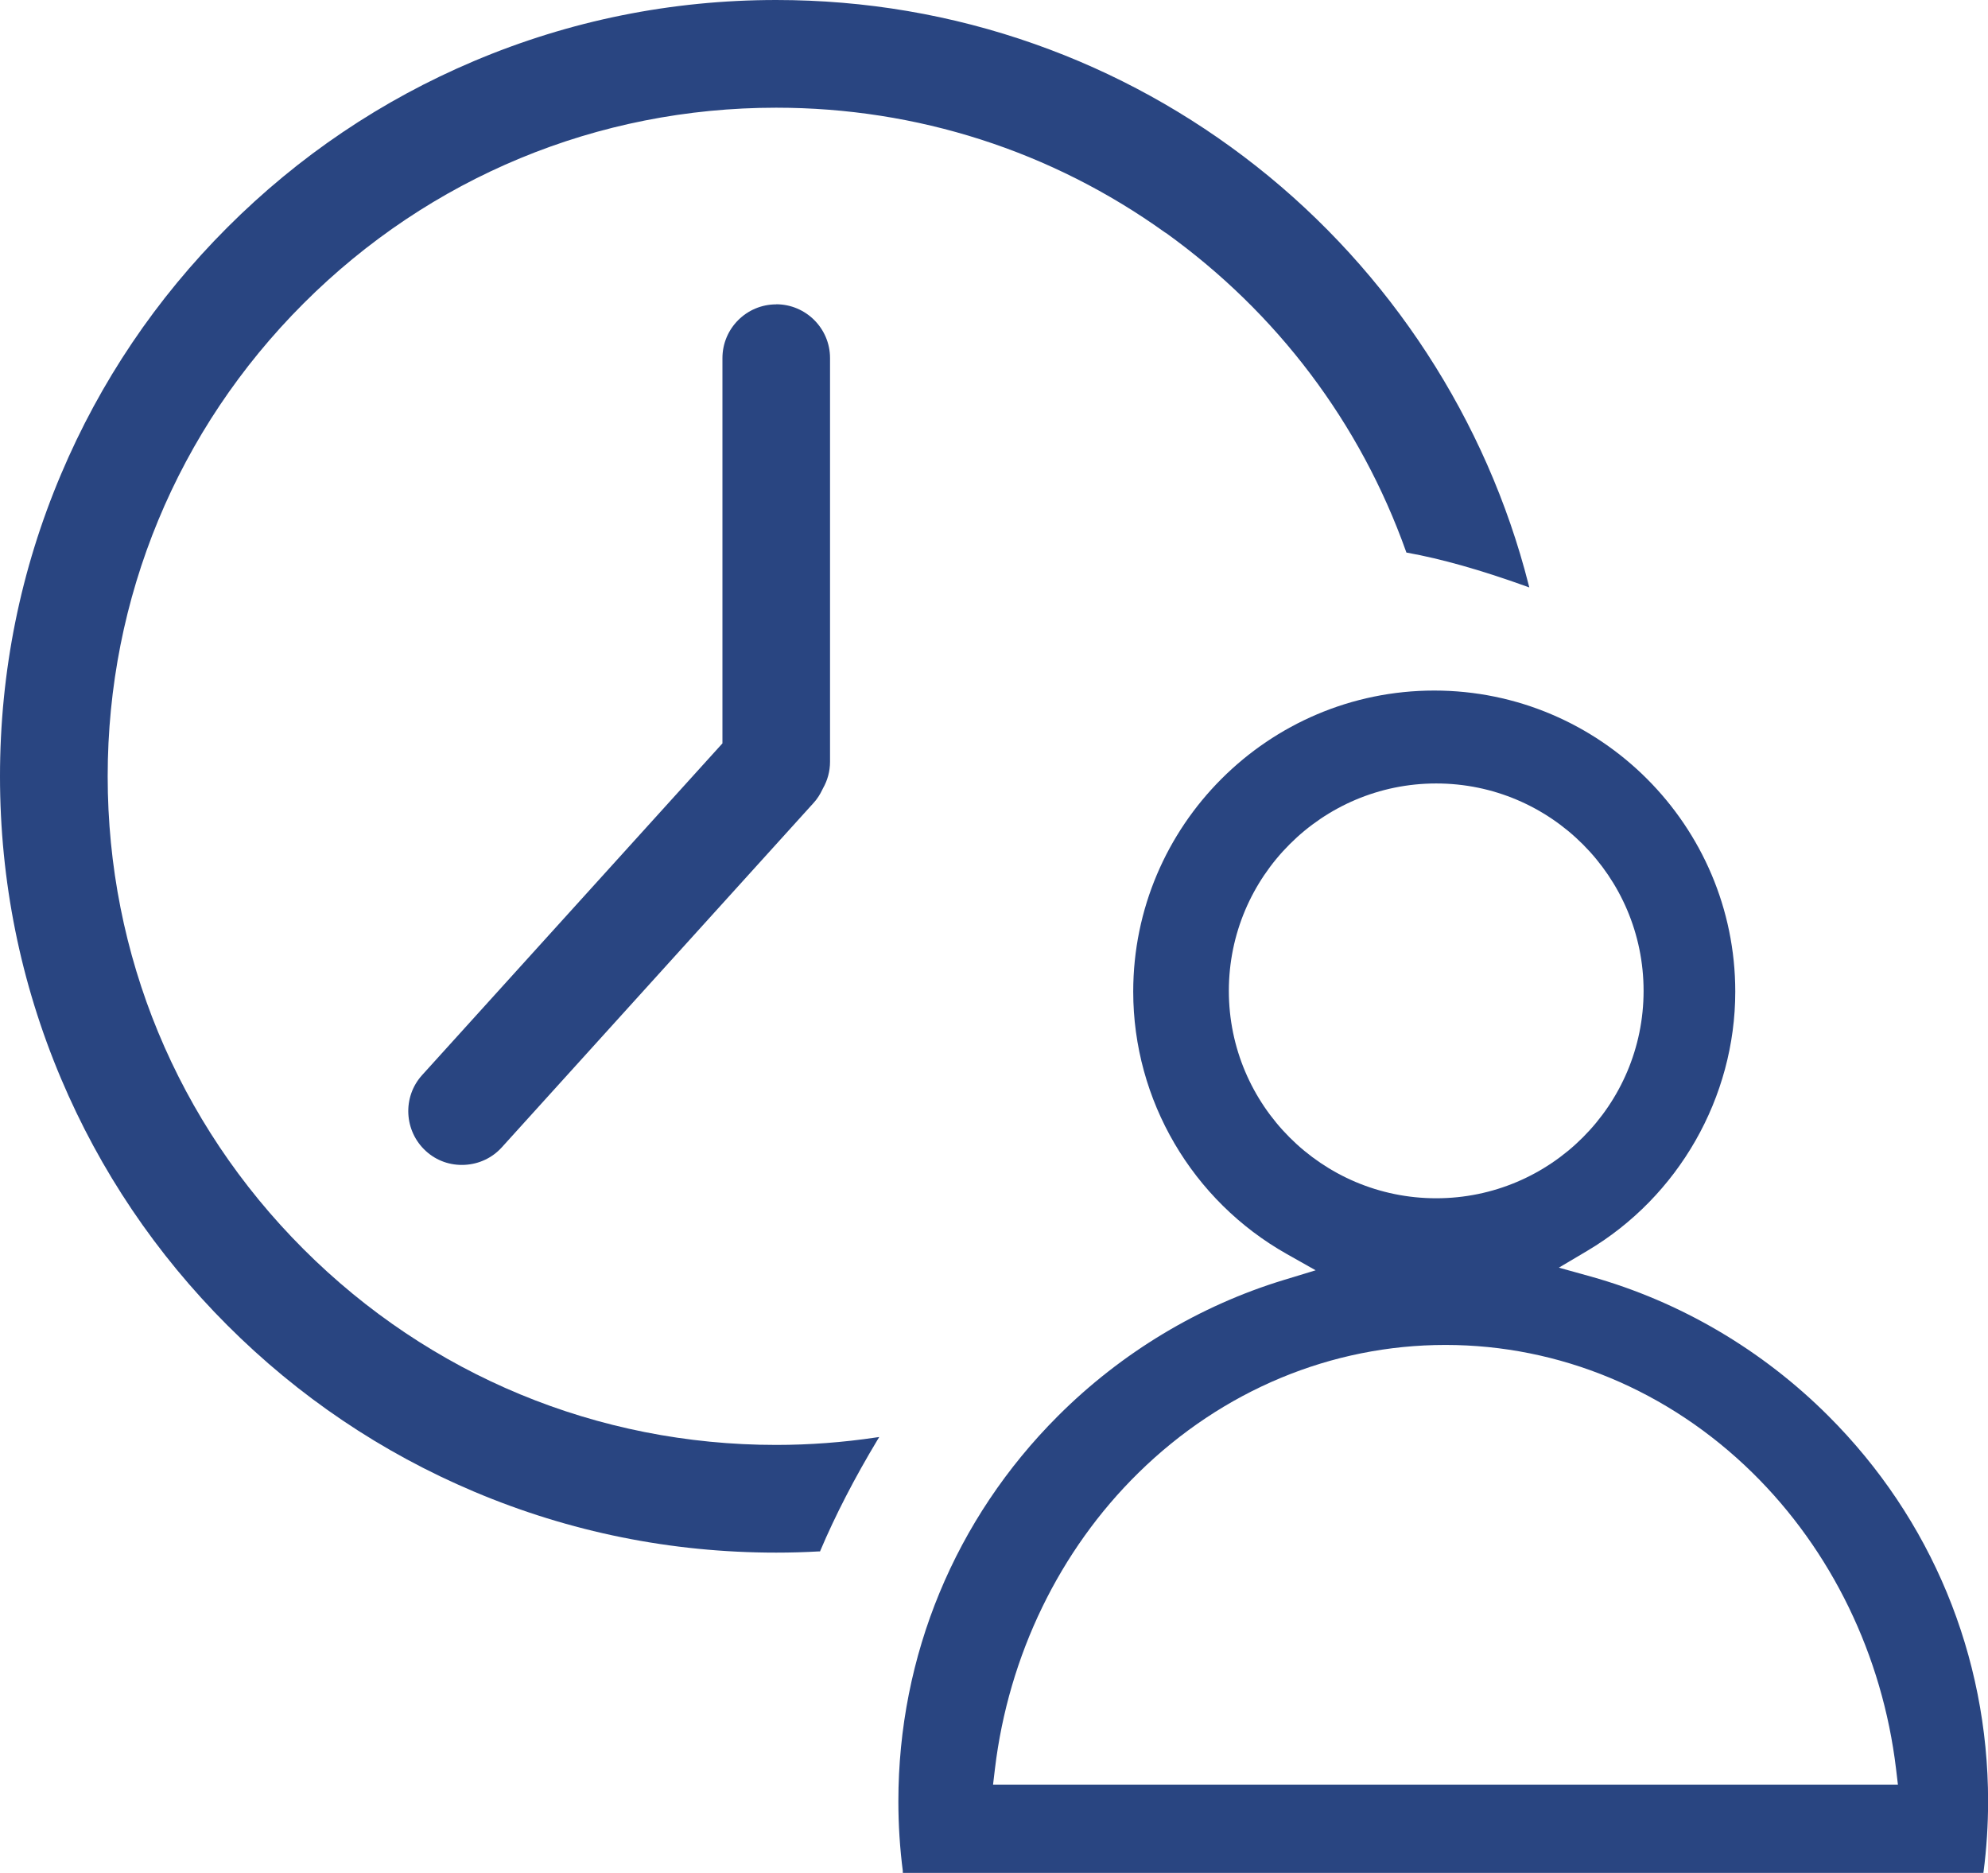
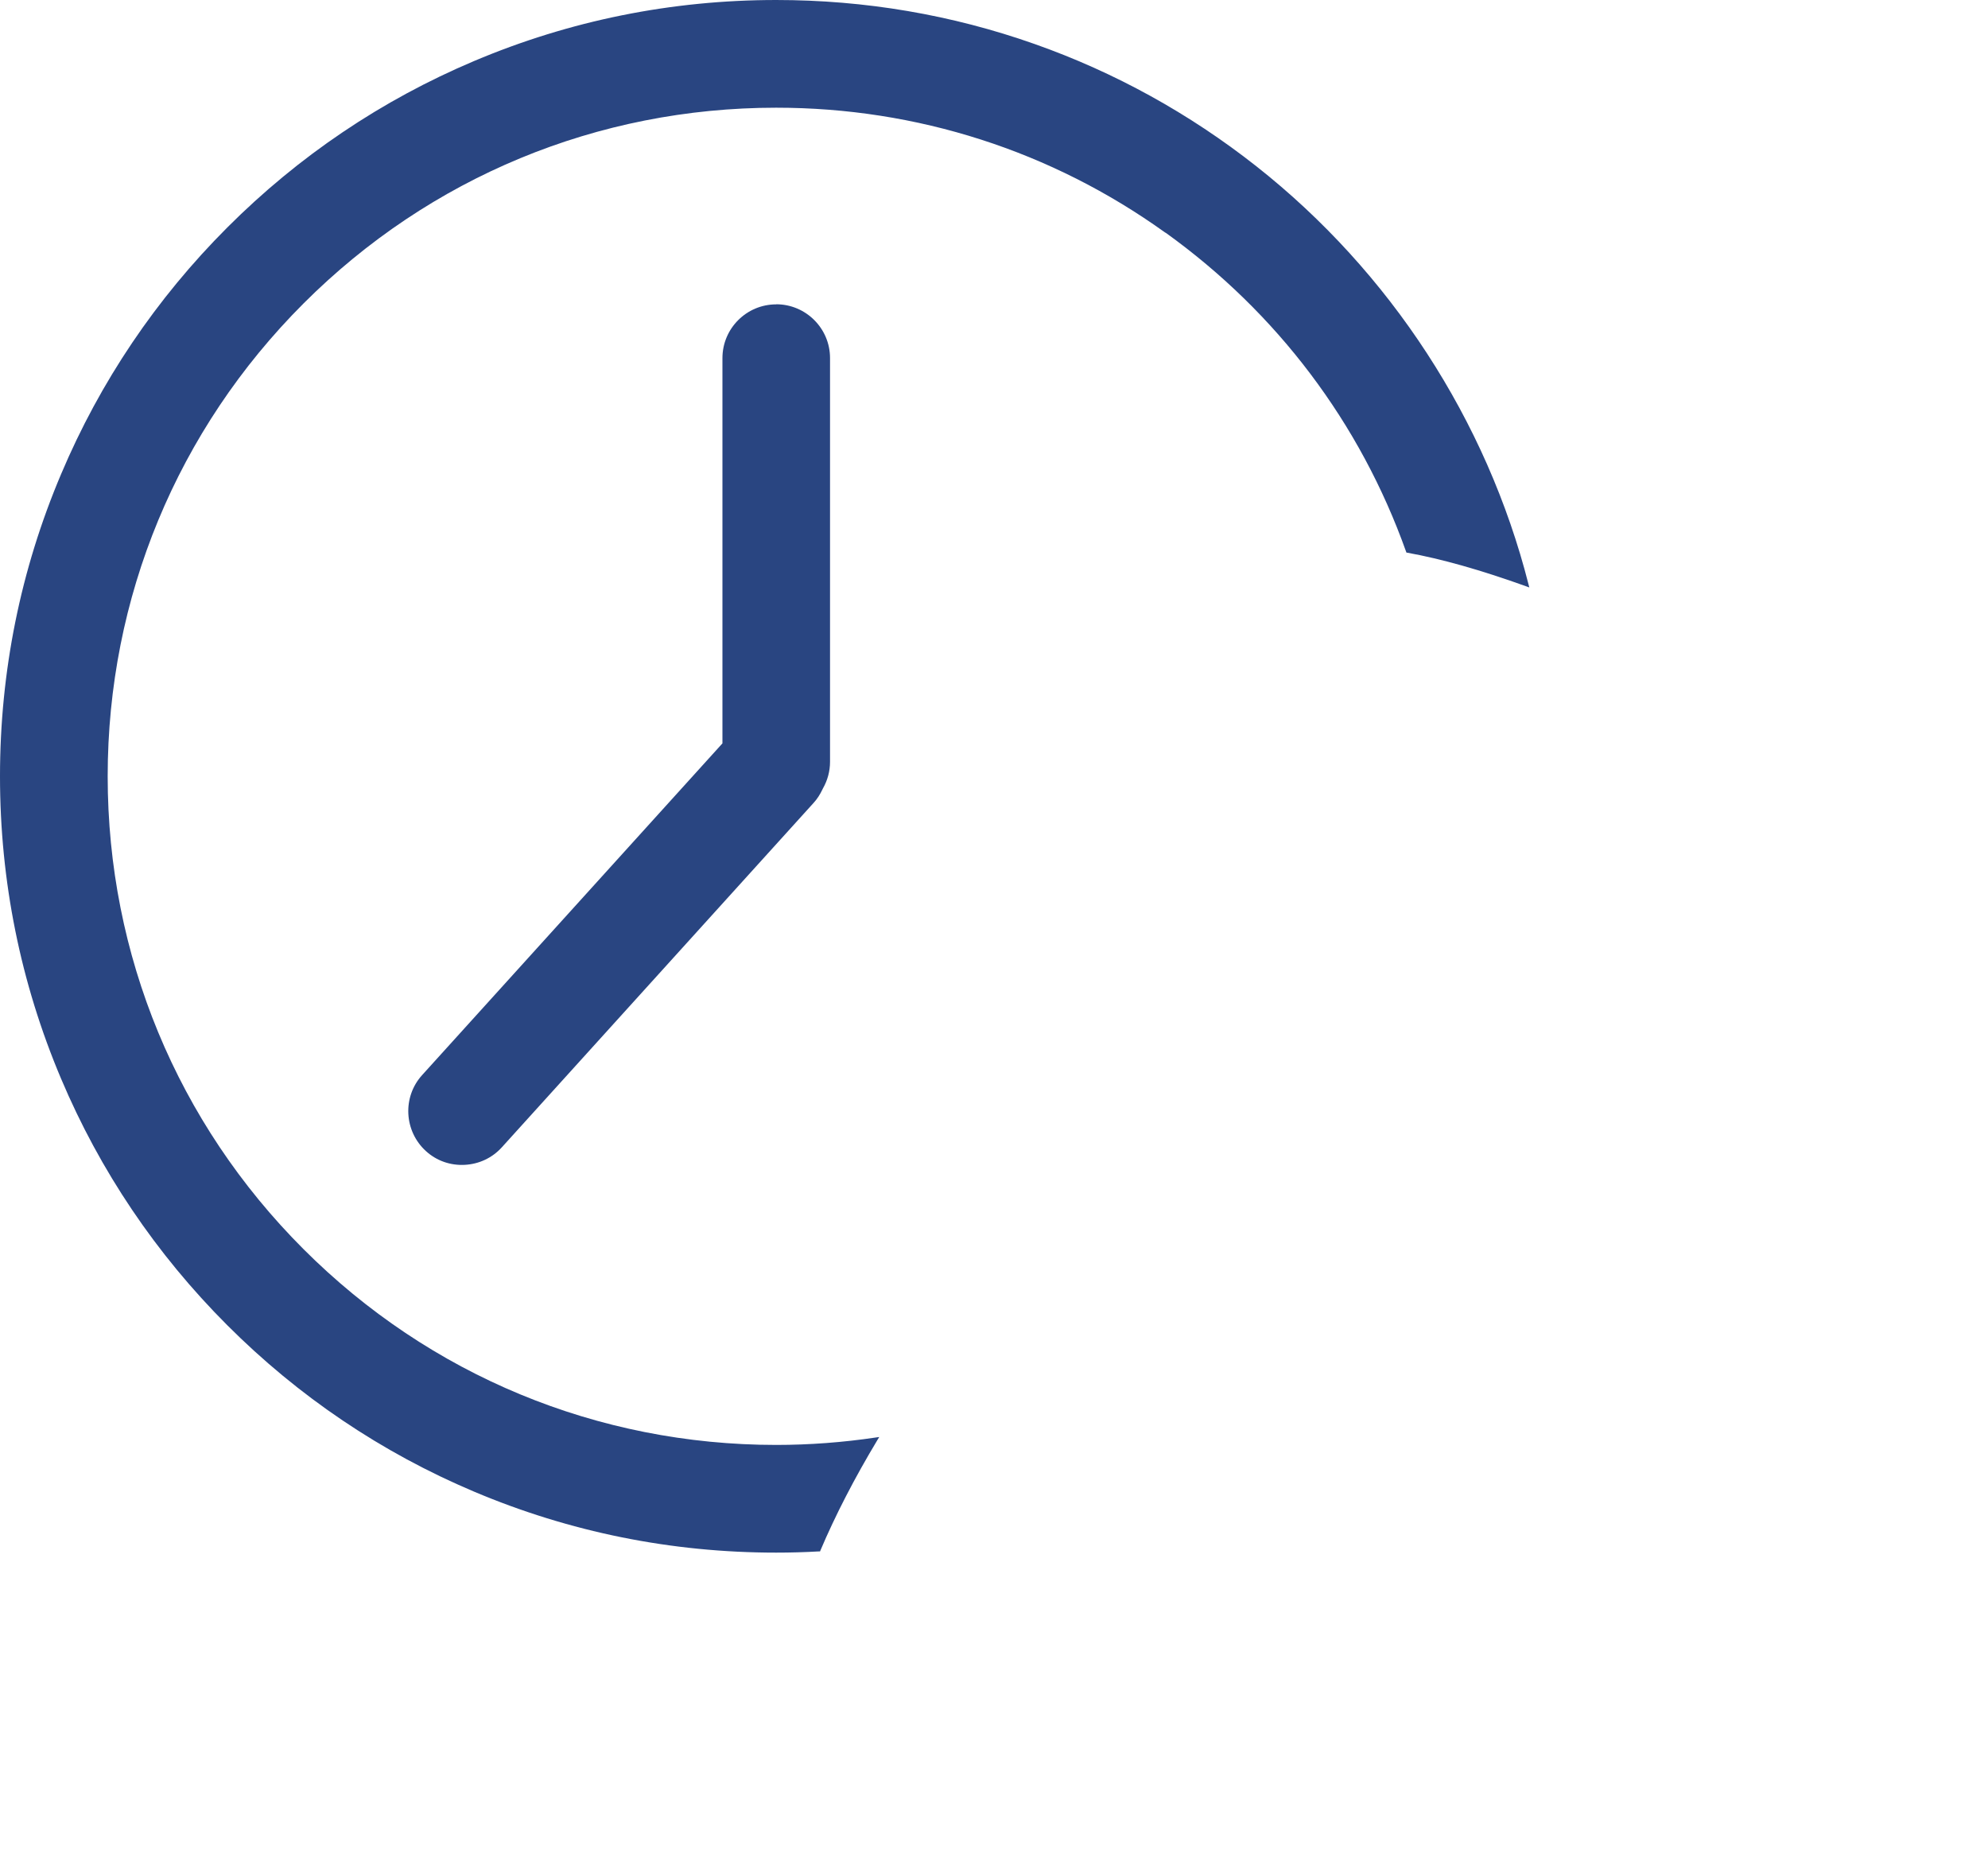
<svg xmlns="http://www.w3.org/2000/svg" id="_图层_2" data-name="图层 2" viewBox="0 0 211.2 198.94">
  <defs>
    <style>
      .cls-1 {
        fill: #294581;
        stroke-width: 0px;
      }
    </style>
  </defs>
  <g id="_图层_1-2" data-name="图层 1">
    <g>
      <path class="cls-1" d="M82.46,32.33c-3.15,0-5.71,2.56-5.71,5.71v40.92l-31.9,35.23c-2.12,2.33-1.93,5.96.4,8.08,1.12,1.02,2.58,1.54,4.12,1.46,1.53-.08,2.93-.74,3.95-1.87l33.1-36.56c.39-.42.7-.91.95-1.44l.06-.12c.49-.86.75-1.83.75-2.82v-42.89c0-3.15-2.57-5.71-5.72-5.71Z" />
-       <path class="cls-1" d="M95.9,198.8l.02.15h114.79l.02-.15c.32-2.47.48-4.97.48-7.46,0-15.46-6.02-30-16.96-40.93-7.04-7.04-15.78-12.17-25.26-14.82l-3.38-.94,3.02-1.79c9.7-5.75,15.72-16.3,15.72-27.53,0-17.63-14.35-31.98-31.98-31.98s-31.98,14.35-31.98,31.98c0,11.52,6.25,22.2,16.33,27.88l3.05,1.72-3.35,1.02c-8.99,2.73-17.3,7.73-24.03,14.46-10.93,10.93-16.95,25.47-16.95,40.93,0,2.49.16,5,.48,7.46ZM130.55,105.25c0-12.15,9.88-22.03,22.03-22.03s22.03,9.88,22.03,22.03-9.88,22.03-22.03,22.03-22.03-9.88-22.03-22.03ZM105.7,187.88c1.44-12.03,6.85-23.2,15.25-31.44,8.92-8.76,20.5-13.58,32.61-13.58s23.7,4.82,32.62,13.58c8.39,8.24,13.81,19.4,15.25,31.44l.2,1.68h-96.13l.2-1.68Z" />
      <path class="cls-1" d="M123.82,24.71c11.85,8.5,20.69,20.22,25.56,33.89l.03.09.1.02c3.58.64,7.83,1.84,12.66,3.58l.3.11-.08-.31c-4.43-17.44-14.7-33.22-28.92-44.43-7.12-5.61-15.04-9.98-23.54-12.98-8.8-3.11-18.04-4.68-27.46-4.68-11.13,0-21.93,2.18-32.1,6.48-9.82,4.15-18.64,10.1-26.21,17.67-7.57,7.57-13.52,16.39-17.67,26.21C2.18,60.53,0,71.33,0,82.46s2.18,21.93,6.48,32.1c4.15,9.82,10.1,18.64,17.67,26.21,7.57,7.57,16.39,13.52,26.21,17.67,10.17,4.3,20.96,6.48,32.1,6.48,1.48,0,3.01-.04,4.55-.13h.11s.04-.1.04-.1c1.59-3.75,3.63-7.7,6.06-11.74l.19-.31-.36.05c-3.49.52-7.05.79-10.59.79-18.97,0-36.81-7.39-50.22-20.8-13.42-13.42-20.8-31.25-20.8-50.22s7.39-36.81,20.8-50.22c13.42-13.42,31.25-20.8,50.22-20.8,14.95,0,29.25,4.59,41.35,13.28Z" />
    </g>
  </g>
</svg>